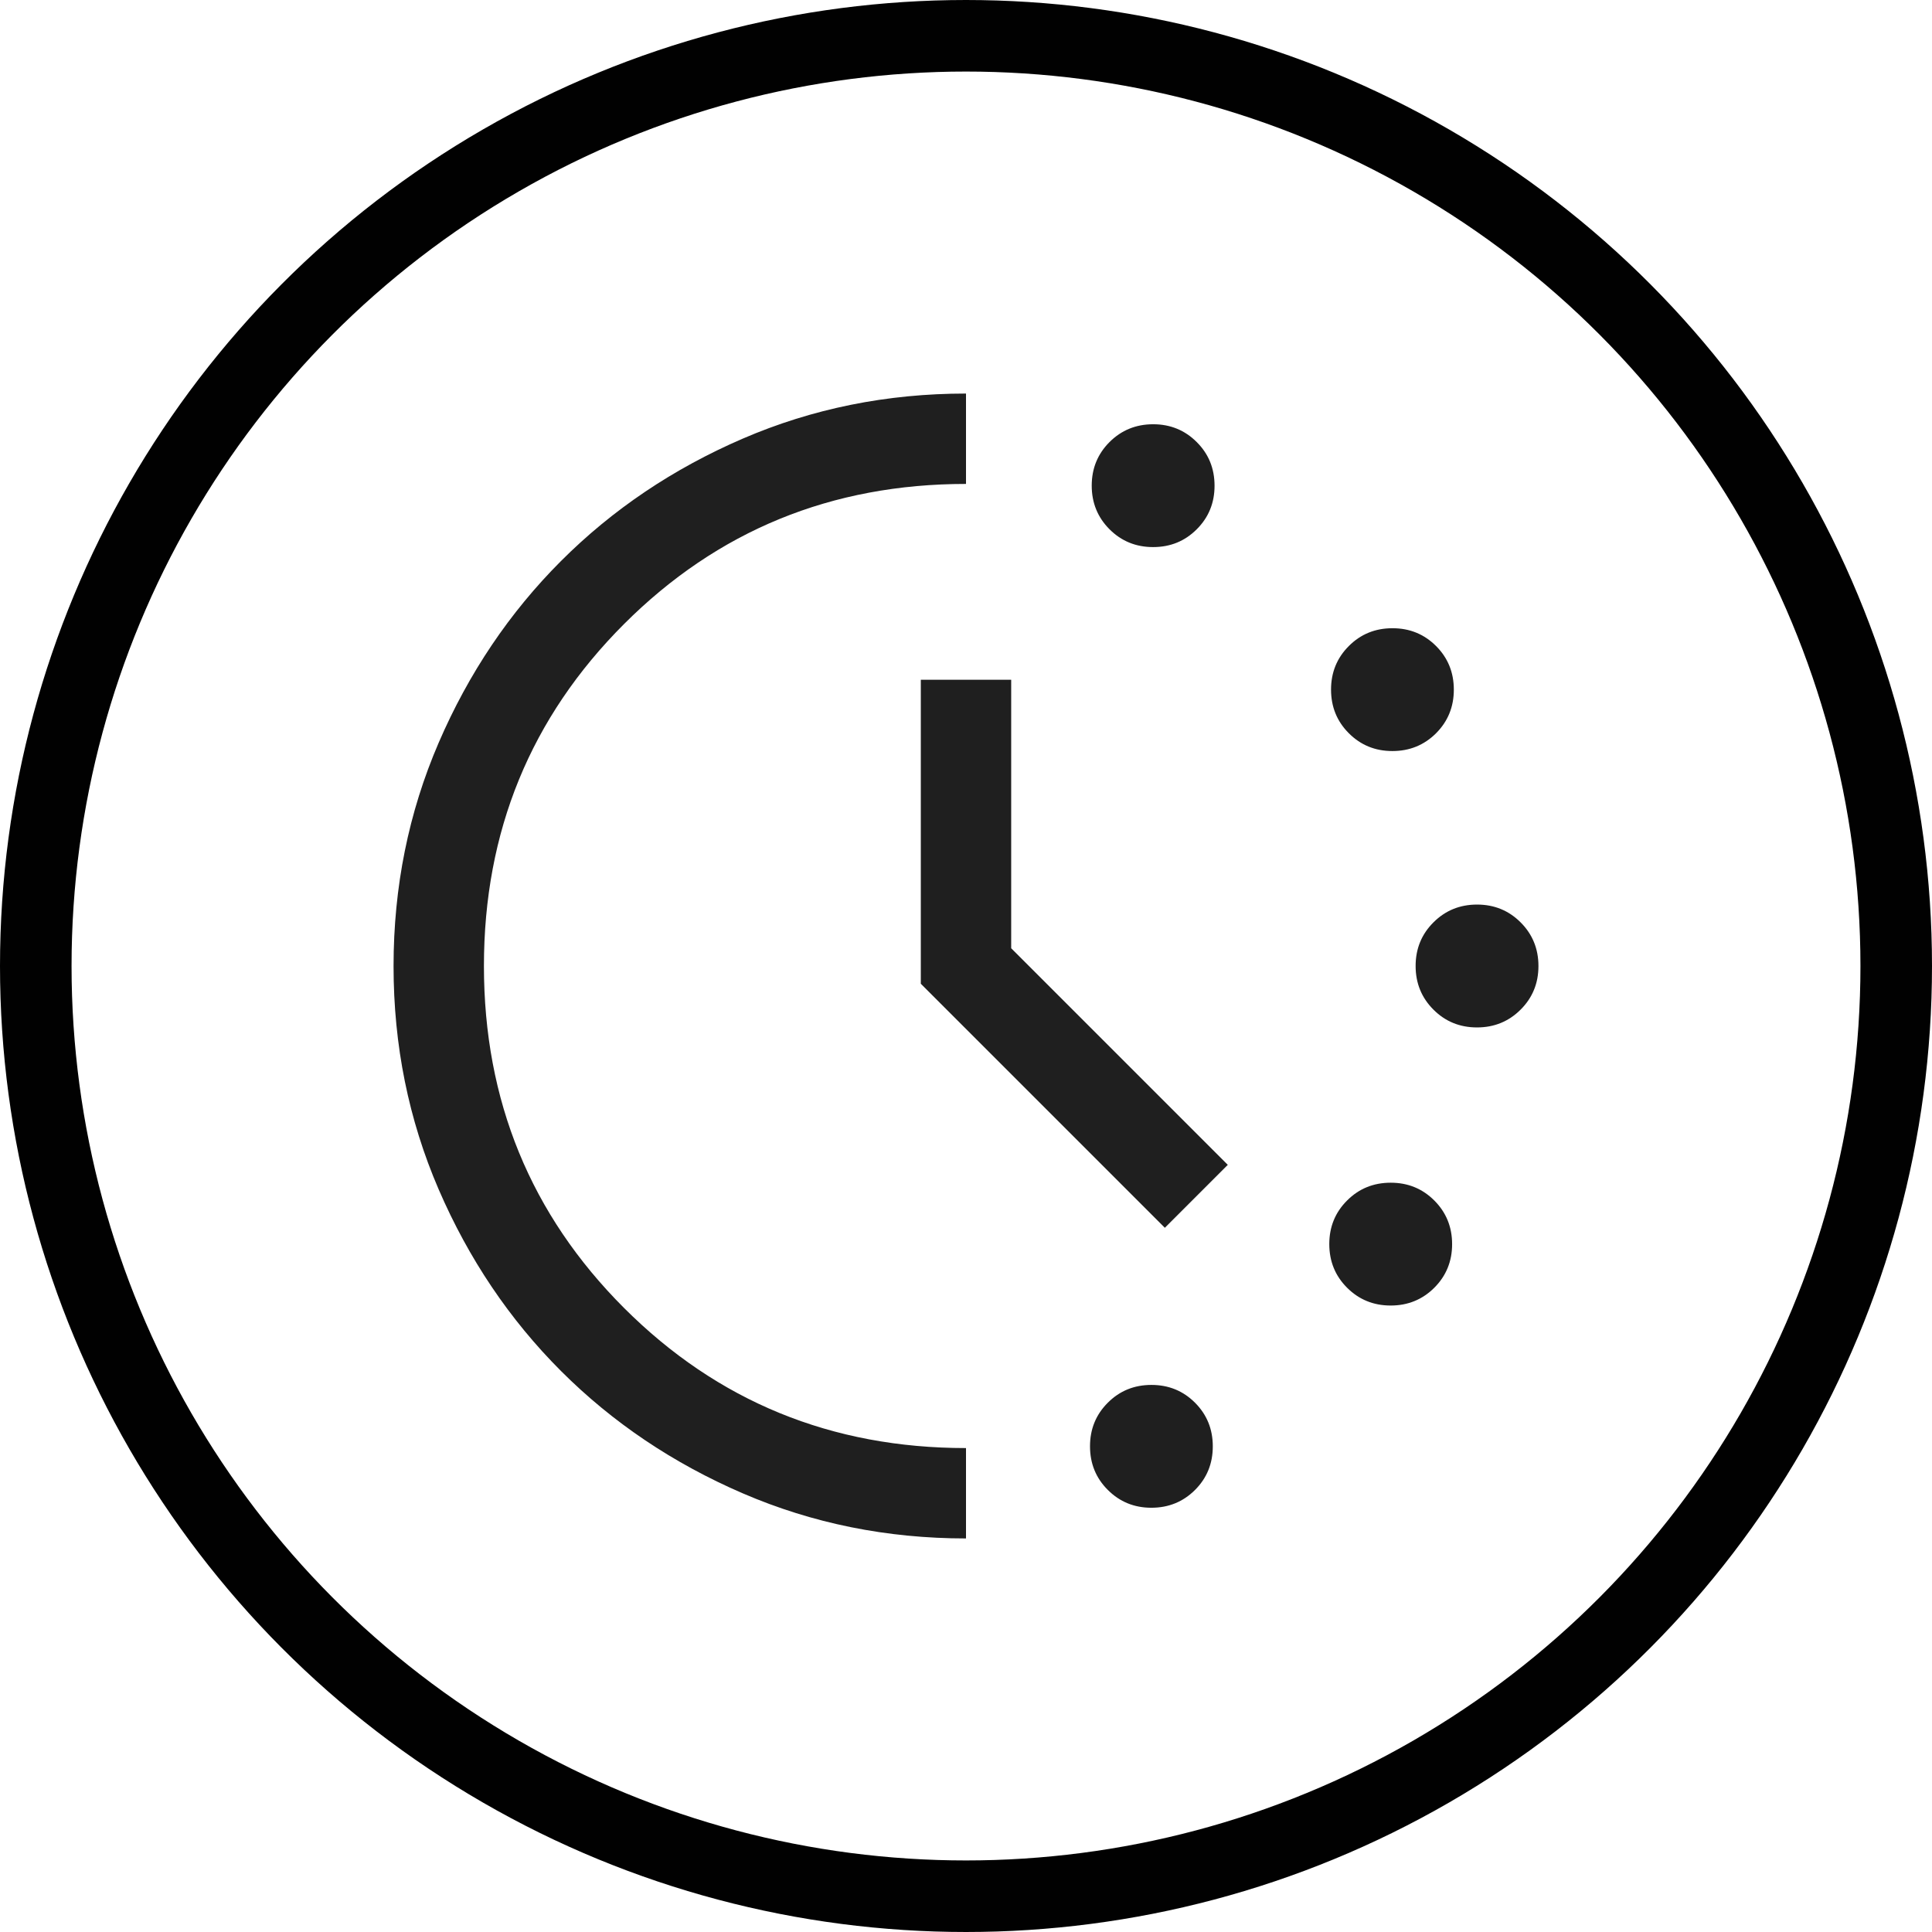
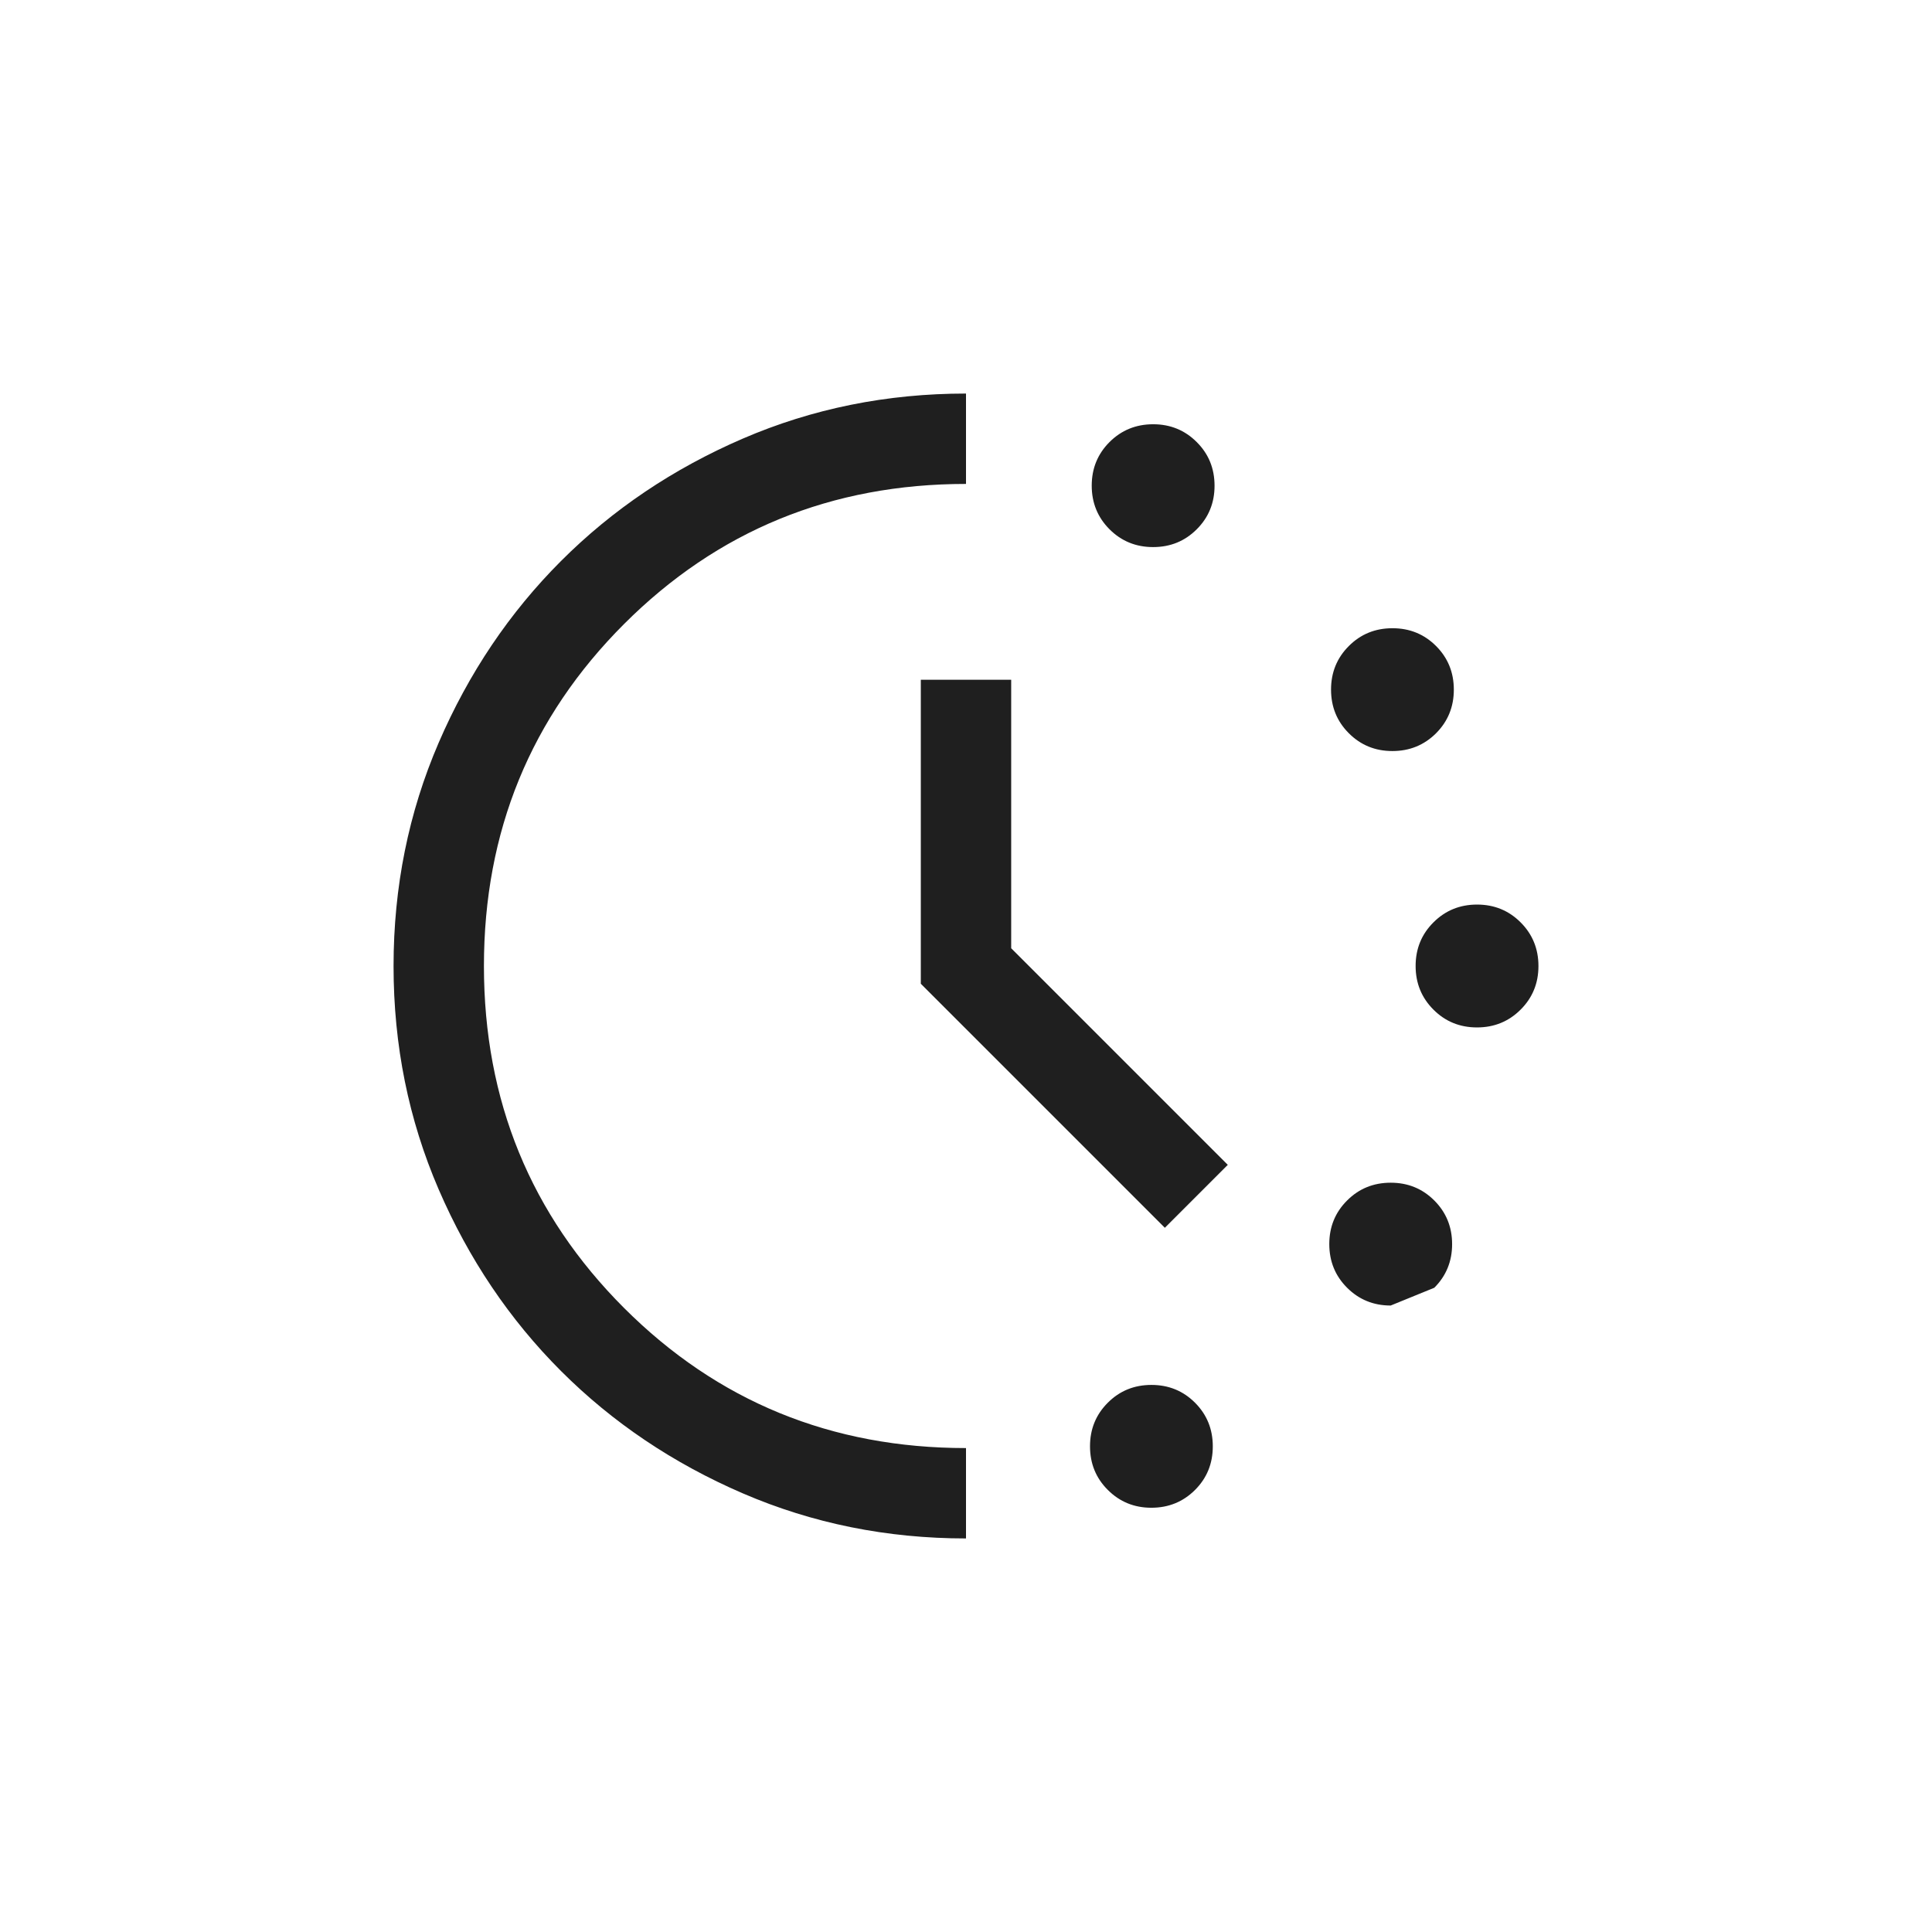
<svg xmlns="http://www.w3.org/2000/svg" width="54" height="54" viewBox="0 0 54 54" fill="none">
-   <circle cx="27" cy="27" r="26" stroke="#010101" stroke-width="2" />
-   <path d="M32.23 15.291C31.749 15.291 31.343 15.125 31.011 14.793C30.68 14.461 30.514 14.055 30.514 13.574C30.514 13.093 30.68 12.687 31.012 12.355C31.344 12.024 31.751 11.858 32.232 11.858C32.712 11.858 33.119 12.025 33.45 12.357C33.782 12.688 33.947 13.095 33.947 13.576C33.947 14.057 33.781 14.463 33.449 14.794C33.117 15.126 32.711 15.291 32.23 15.291ZM32.181 42.142C31.7 42.142 31.294 41.975 30.963 41.643C30.631 41.312 30.466 40.905 30.466 40.424C30.466 39.943 30.632 39.537 30.964 39.206C31.296 38.874 31.702 38.709 32.183 38.709C32.664 38.709 33.07 38.875 33.402 39.207C33.733 39.539 33.898 39.945 33.898 40.426C33.898 40.907 33.733 41.313 33.401 41.645C33.069 41.976 32.662 42.142 32.181 42.142ZM38.918 20.992C38.437 20.992 38.031 20.826 37.7 20.494C37.368 20.162 37.203 19.755 37.203 19.274C37.203 18.794 37.369 18.387 37.701 18.056C38.033 17.724 38.439 17.559 38.92 17.559C39.401 17.559 39.807 17.725 40.139 18.057C40.47 18.389 40.635 18.795 40.635 19.276C40.635 19.757 40.469 20.163 40.138 20.495C39.806 20.826 39.399 20.992 38.918 20.992ZM38.87 36.49C38.389 36.49 37.983 36.324 37.651 35.992C37.319 35.66 37.154 35.253 37.154 34.772C37.154 34.291 37.32 33.885 37.652 33.554C37.984 33.222 38.39 33.057 38.871 33.057C39.352 33.057 39.758 33.223 40.09 33.555C40.421 33.887 40.587 34.293 40.587 34.774C40.587 35.255 40.421 35.661 40.089 35.993C39.757 36.324 39.35 36.49 38.87 36.49ZM41.282 28.717C40.802 28.717 40.395 28.551 40.064 28.218C39.733 27.887 39.567 27.48 39.567 26.999C39.567 26.518 39.733 26.112 40.065 25.781C40.397 25.449 40.803 25.283 41.284 25.283C41.765 25.283 42.171 25.449 42.503 25.782C42.834 26.113 43 26.52 43 27.001C43 27.482 42.834 27.888 42.502 28.219C42.17 28.551 41.763 28.717 41.282 28.717ZM27 43C24.789 43 22.71 42.58 20.762 41.74C18.815 40.9 17.122 39.761 15.681 38.321C14.241 36.881 13.101 35.188 12.26 33.242C11.42 31.295 11 29.216 11 27.003C11 24.79 11.42 22.71 12.26 20.762C13.1 18.815 14.24 17.122 15.68 15.681C17.12 14.241 18.813 13.101 20.76 12.26C22.707 11.42 24.787 11 27 11V13.526C23.239 13.526 20.053 14.832 17.442 17.442C14.832 20.053 13.526 23.239 13.526 27C13.526 30.761 14.832 33.947 17.442 36.558C20.053 39.168 23.239 40.474 27 40.474V43ZM32.558 34.317L25.737 27.496V19H28.263V26.504L34.317 32.558L32.558 34.317Z" fill="#1F1F1F" />
+   <path d="M32.23 15.291C31.749 15.291 31.343 15.125 31.011 14.793C30.68 14.461 30.514 14.055 30.514 13.574C30.514 13.093 30.68 12.687 31.012 12.355C31.344 12.024 31.751 11.858 32.232 11.858C32.712 11.858 33.119 12.025 33.45 12.357C33.782 12.688 33.947 13.095 33.947 13.576C33.947 14.057 33.781 14.463 33.449 14.794C33.117 15.126 32.711 15.291 32.23 15.291ZM32.181 42.142C31.7 42.142 31.294 41.975 30.963 41.643C30.631 41.312 30.466 40.905 30.466 40.424C30.466 39.943 30.632 39.537 30.964 39.206C31.296 38.874 31.702 38.709 32.183 38.709C32.664 38.709 33.07 38.875 33.402 39.207C33.733 39.539 33.898 39.945 33.898 40.426C33.898 40.907 33.733 41.313 33.401 41.645C33.069 41.976 32.662 42.142 32.181 42.142ZM38.918 20.992C38.437 20.992 38.031 20.826 37.7 20.494C37.368 20.162 37.203 19.755 37.203 19.274C37.203 18.794 37.369 18.387 37.701 18.056C38.033 17.724 38.439 17.559 38.92 17.559C39.401 17.559 39.807 17.725 40.139 18.057C40.47 18.389 40.635 18.795 40.635 19.276C40.635 19.757 40.469 20.163 40.138 20.495C39.806 20.826 39.399 20.992 38.918 20.992ZM38.87 36.49C38.389 36.49 37.983 36.324 37.651 35.992C37.319 35.66 37.154 35.253 37.154 34.772C37.154 34.291 37.32 33.885 37.652 33.554C37.984 33.222 38.39 33.057 38.871 33.057C39.352 33.057 39.758 33.223 40.09 33.555C40.421 33.887 40.587 34.293 40.587 34.774C40.587 35.255 40.421 35.661 40.089 35.993ZM41.282 28.717C40.802 28.717 40.395 28.551 40.064 28.218C39.733 27.887 39.567 27.48 39.567 26.999C39.567 26.518 39.733 26.112 40.065 25.781C40.397 25.449 40.803 25.283 41.284 25.283C41.765 25.283 42.171 25.449 42.503 25.782C42.834 26.113 43 26.52 43 27.001C43 27.482 42.834 27.888 42.502 28.219C42.17 28.551 41.763 28.717 41.282 28.717ZM27 43C24.789 43 22.71 42.58 20.762 41.74C18.815 40.9 17.122 39.761 15.681 38.321C14.241 36.881 13.101 35.188 12.26 33.242C11.42 31.295 11 29.216 11 27.003C11 24.79 11.42 22.71 12.26 20.762C13.1 18.815 14.24 17.122 15.68 15.681C17.12 14.241 18.813 13.101 20.76 12.26C22.707 11.42 24.787 11 27 11V13.526C23.239 13.526 20.053 14.832 17.442 17.442C14.832 20.053 13.526 23.239 13.526 27C13.526 30.761 14.832 33.947 17.442 36.558C20.053 39.168 23.239 40.474 27 40.474V43ZM32.558 34.317L25.737 27.496V19H28.263V26.504L34.317 32.558L32.558 34.317Z" fill="#1F1F1F" />
</svg>